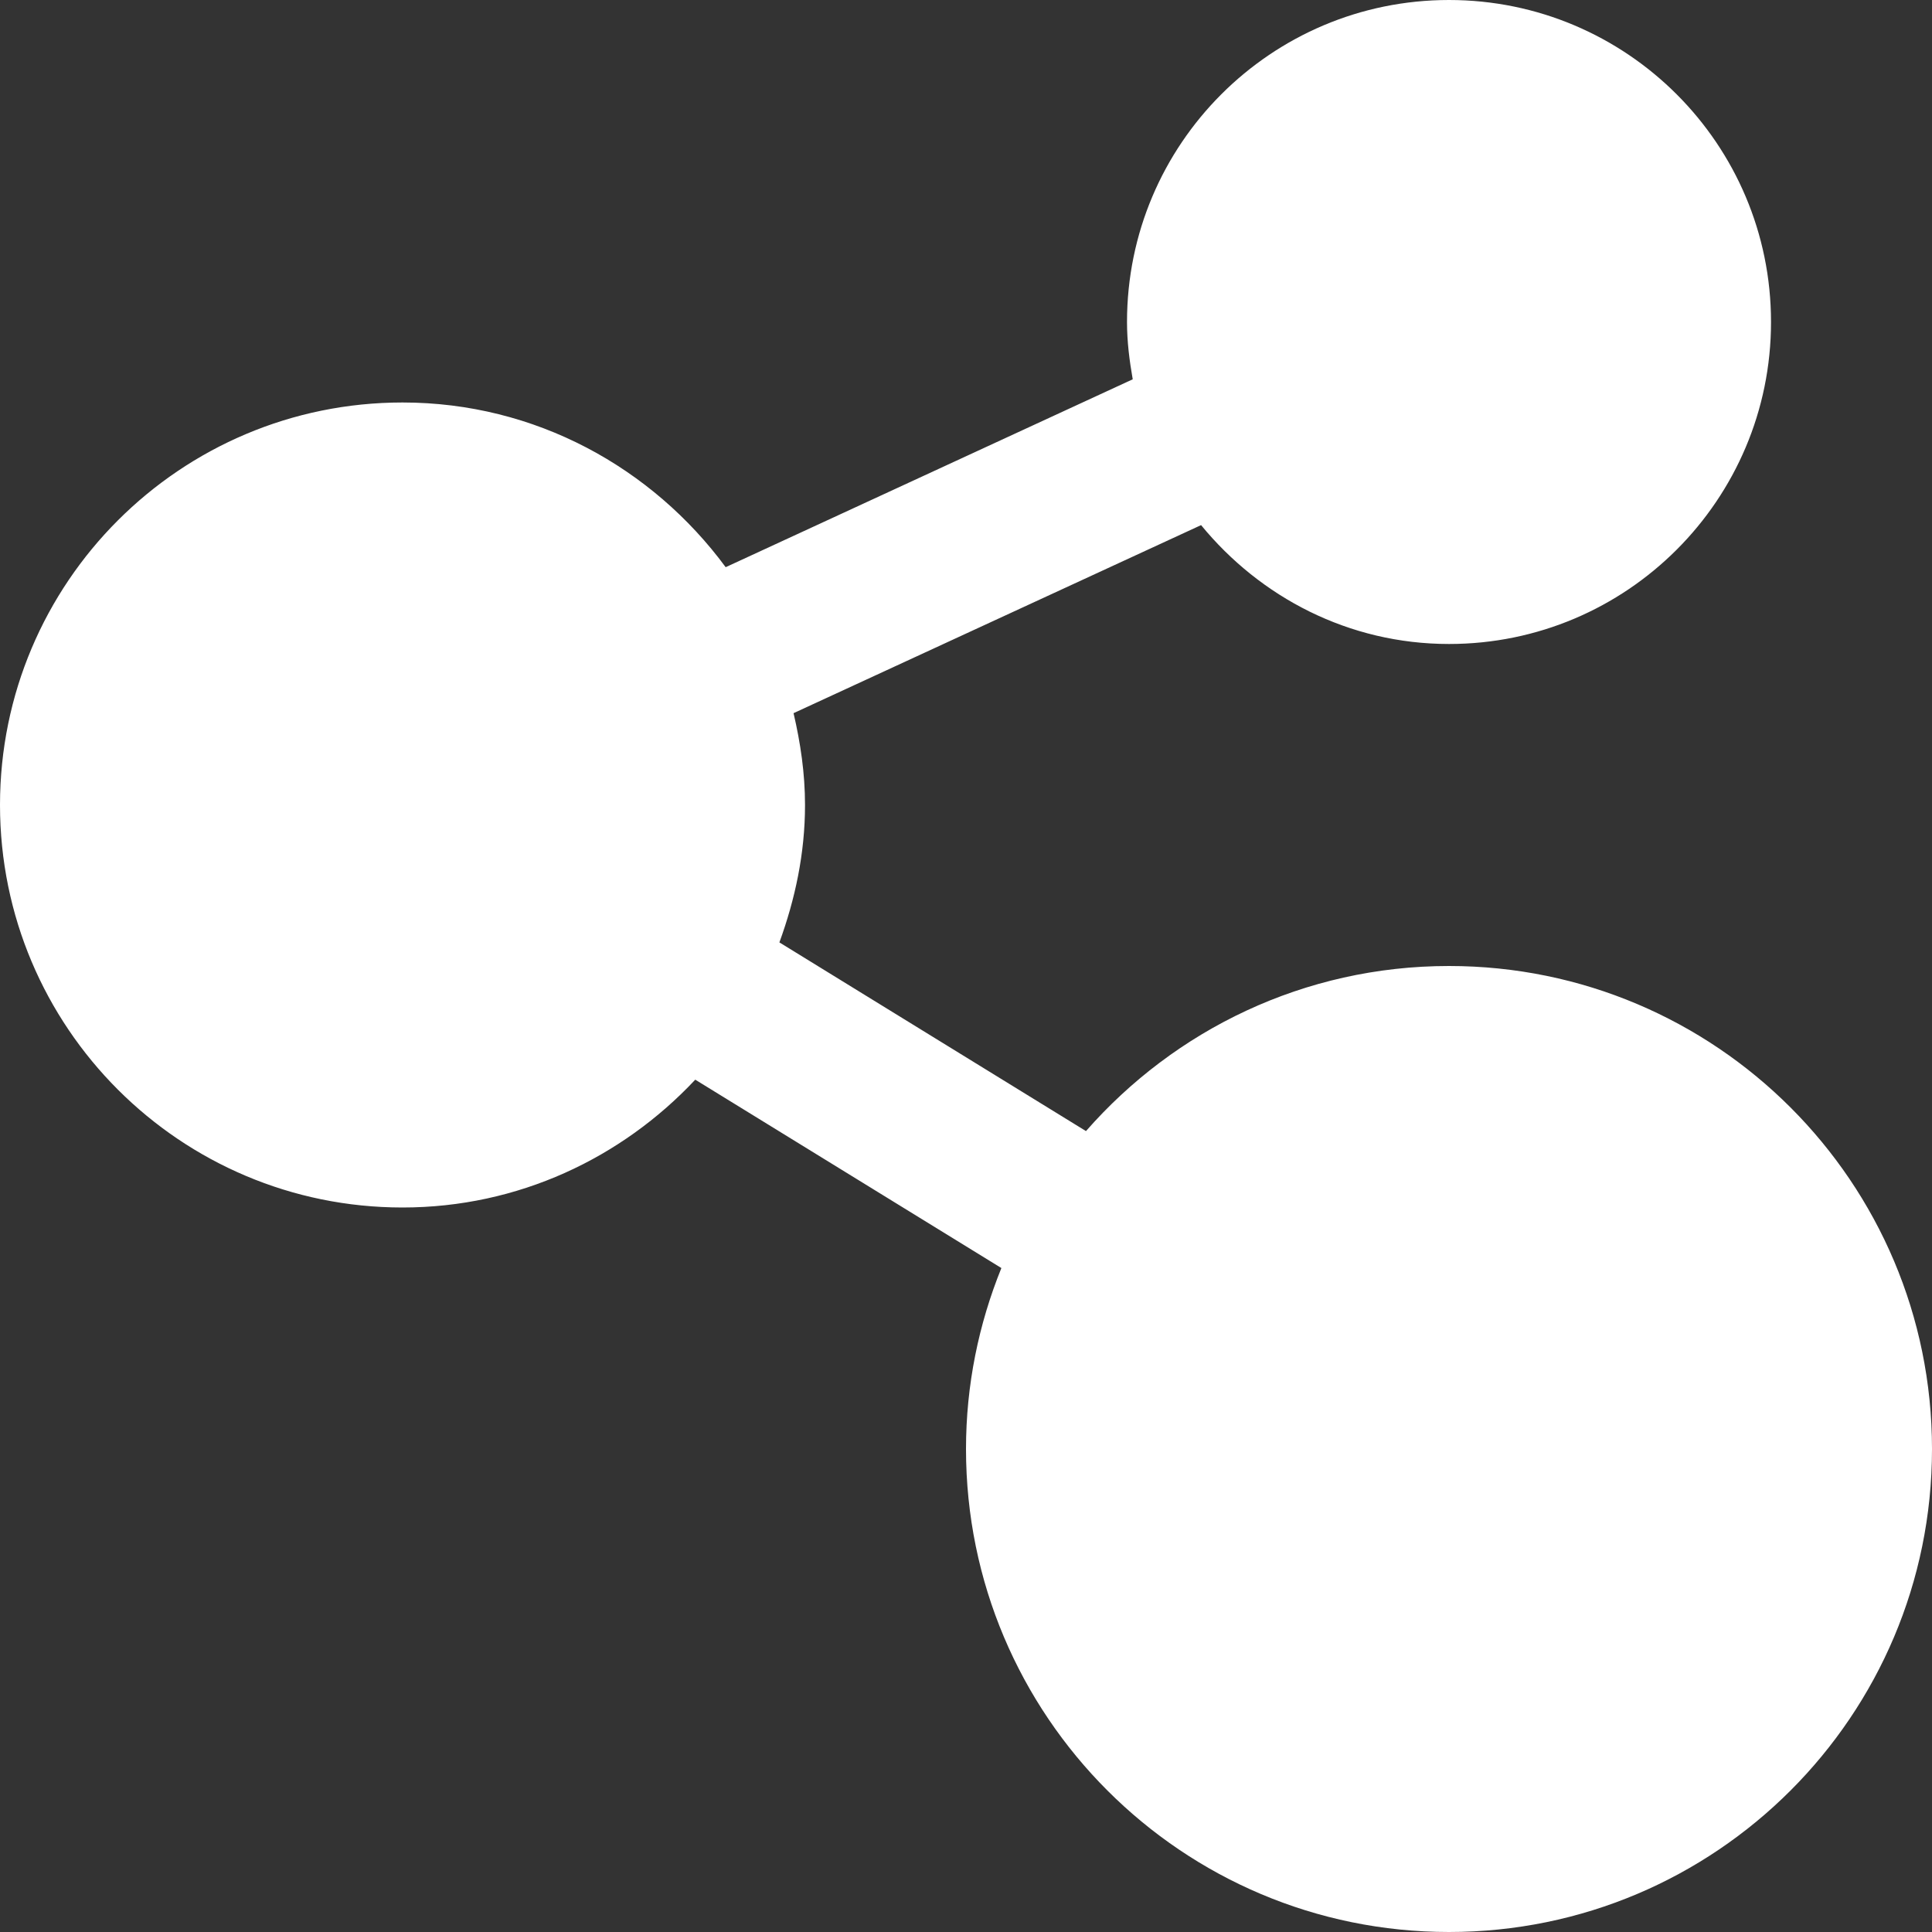
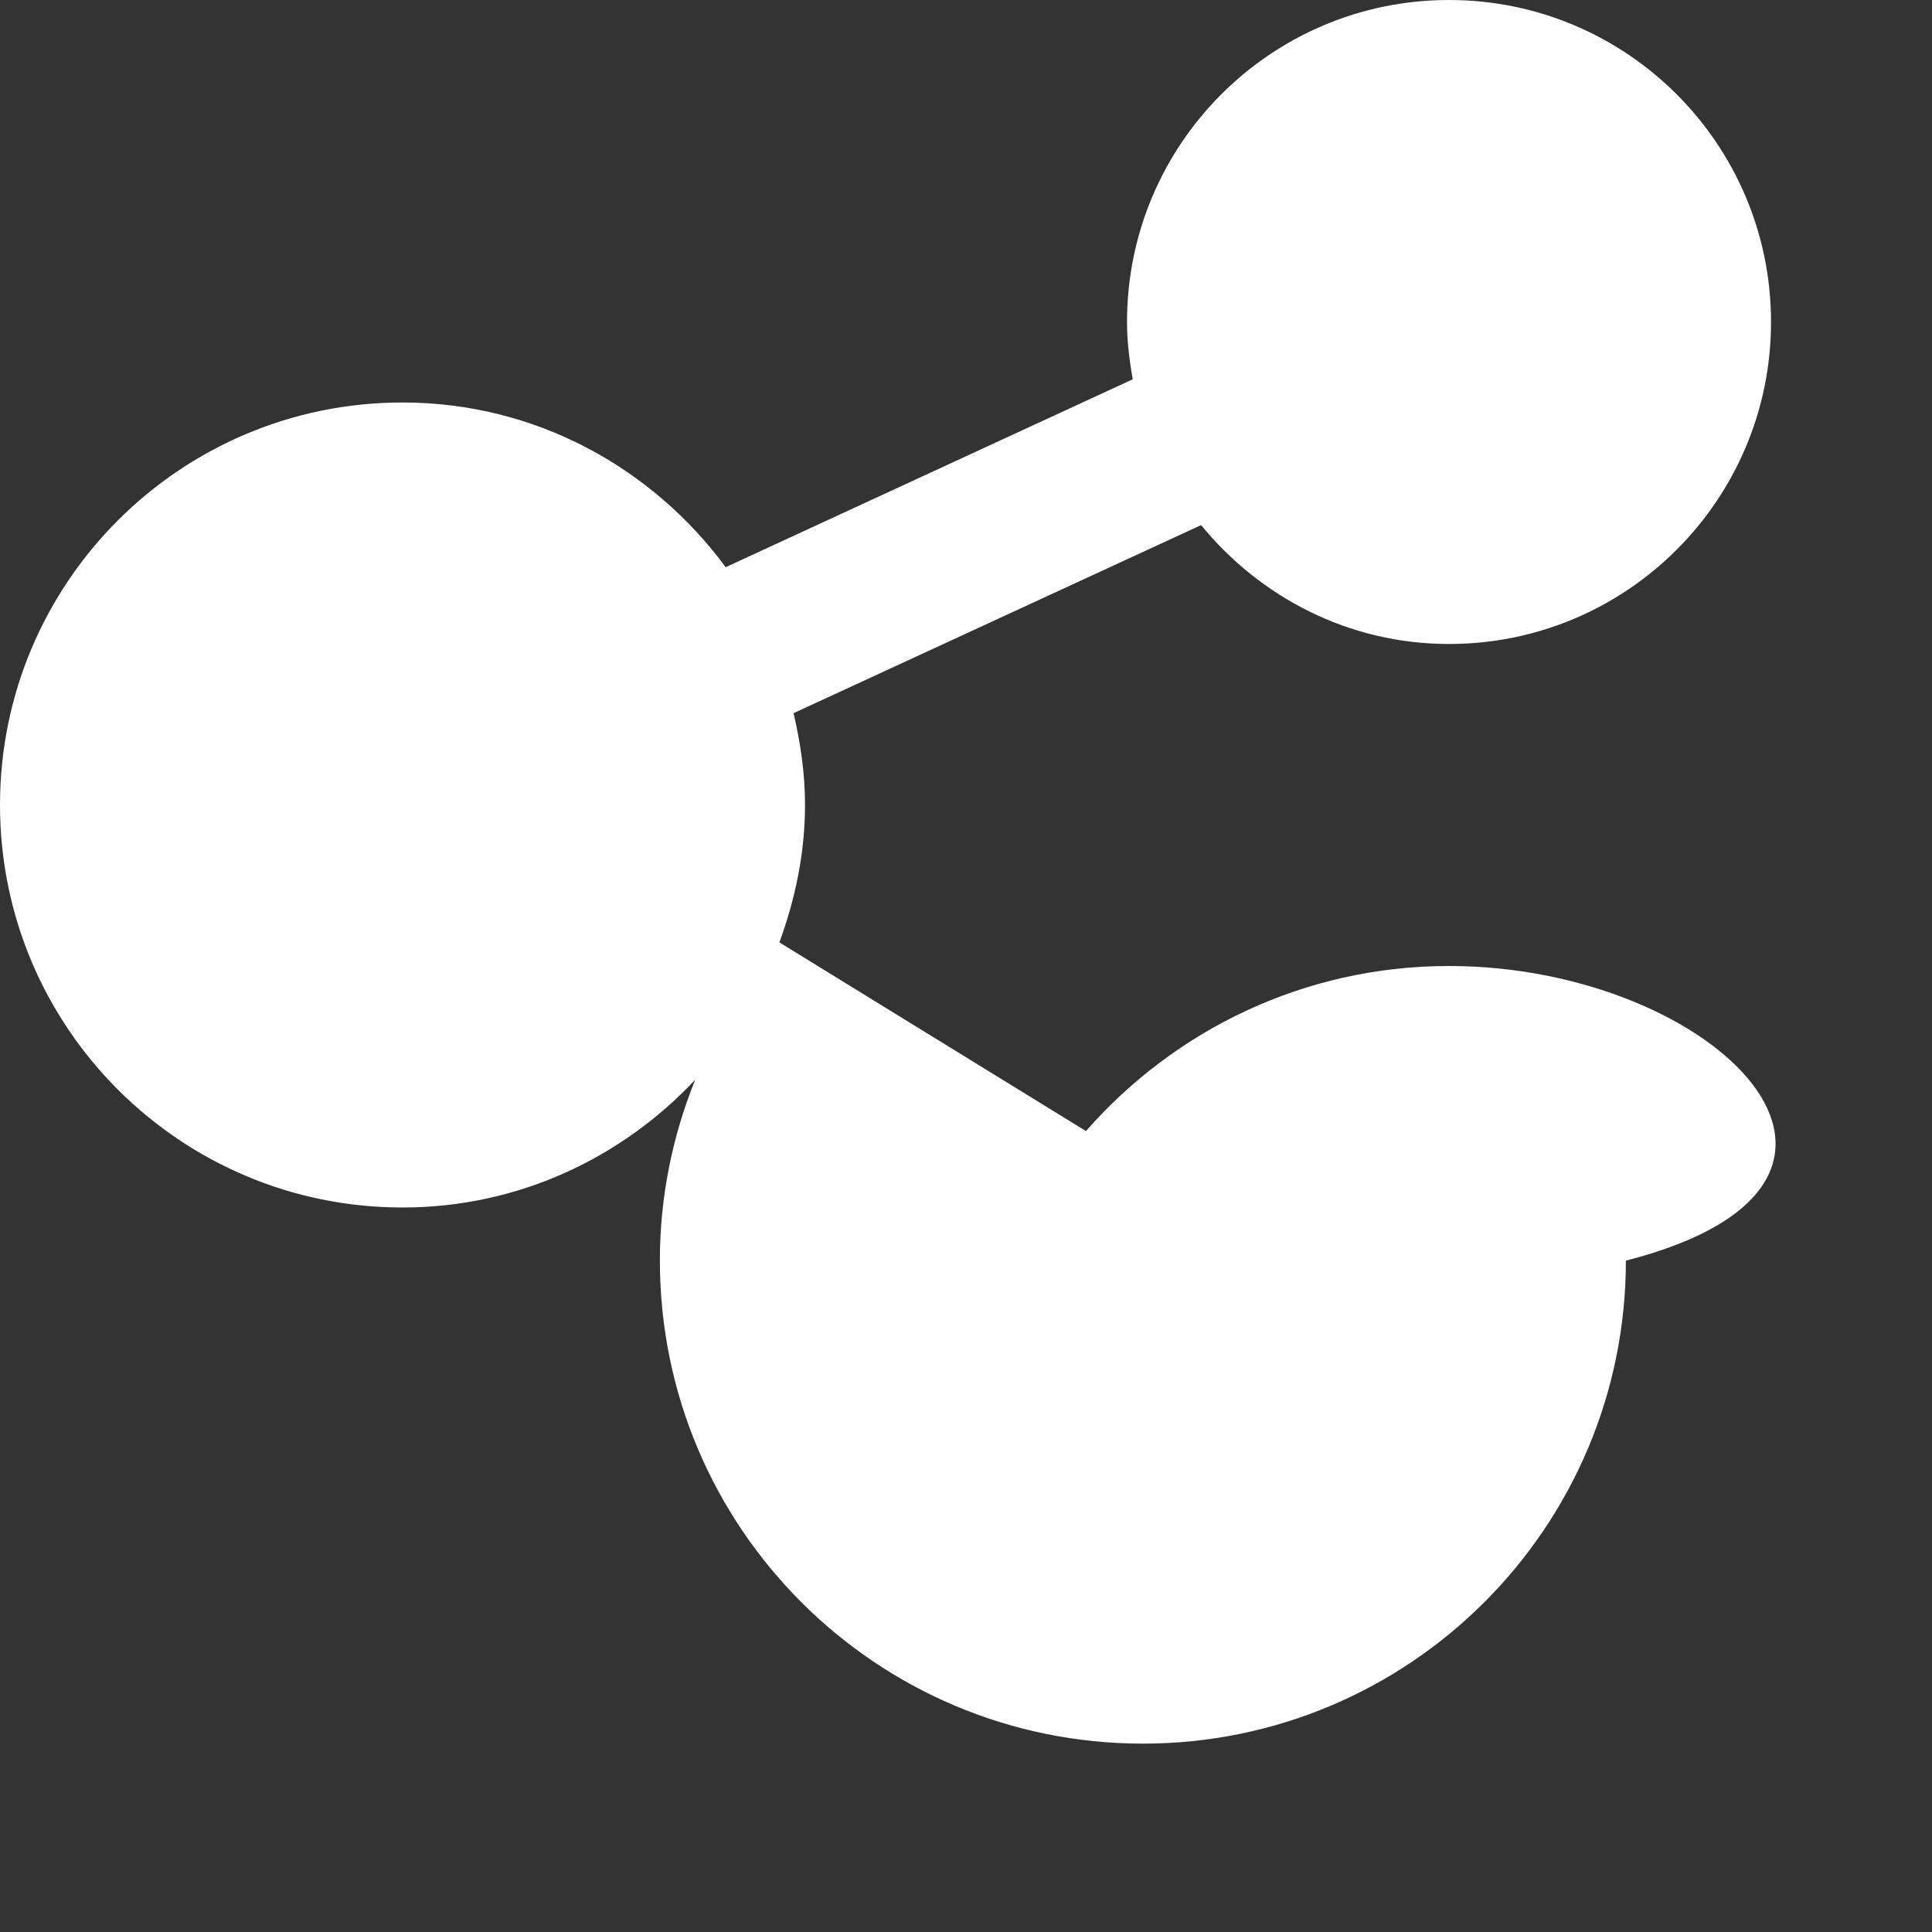
<svg xmlns="http://www.w3.org/2000/svg" version="1.1" id="Capa_1" x="0px" y="0px" viewBox="0 0 409.6 409.6" fill="#ffffff" style="enable-background:new 0 0 409.6 409.6;" xml:space="preserve">
  <rect x="0" y="0" width="409.6" height="409.6" fill="#333333" stroke="none" />
  <g>
    <g>
-       <path d="M307.2,204.8c-30.715,0-58.199,13.583-76.964,35l-64.998-40.003c3.328-9.134,5.432-18.852,5.432-29.133    c0-6.717-0.963-13.179-2.432-19.466l86.4-39.869c12.513,15.268,31.278,25.201,52.567,25.201c37.683,0,68.265-30.566,68.265-68.265    C375.47,30.566,344.883,0,307.2,0c-37.714,0-68.265,30.566-68.265,68.265c0,4.163,0.517,8.182,1.213,12.15l-86.298,39.834    C138.301,99.164,113.516,85.33,85.335,85.33C38.2,85.335,0,123.53,0,170.665C0,217.8,38.2,256,85.335,256    c24.53,0,46.5-10.501,62.065-27.1l64.901,39.936c-4.803,11.863-7.501,24.781-7.501,38.364c0,56.566,45.834,102.4,102.4,102.4    c56.535,0,102.4-45.834,102.4-102.4C409.6,250.634,363.735,204.8,307.2,204.8z" />
+       <path d="M307.2,204.8c-30.715,0-58.199,13.583-76.964,35l-64.998-40.003c3.328-9.134,5.432-18.852,5.432-29.133    c0-6.717-0.963-13.179-2.432-19.466l86.4-39.869c12.513,15.268,31.278,25.201,52.567,25.201c37.683,0,68.265-30.566,68.265-68.265    C375.47,30.566,344.883,0,307.2,0c-37.714,0-68.265,30.566-68.265,68.265c0,4.163,0.517,8.182,1.213,12.15l-86.298,39.834    C138.301,99.164,113.516,85.33,85.335,85.33C38.2,85.335,0,123.53,0,170.665C0,217.8,38.2,256,85.335,256    c24.53,0,46.5-10.501,62.065-27.1c-4.803,11.863-7.501,24.781-7.501,38.364c0,56.566,45.834,102.4,102.4,102.4    c56.535,0,102.4-45.834,102.4-102.4C409.6,250.634,363.735,204.8,307.2,204.8z" />
    </g>
  </g>
  <g>
</g>
  <g>
</g>
  <g>
</g>
  <g>
</g>
  <g>
</g>
  <g>
</g>
  <g>
</g>
  <g>
</g>
  <g>
</g>
  <g>
</g>
  <g>
</g>
  <g>
</g>
  <g>
</g>
  <g>
</g>
  <g>
</g>
</svg>